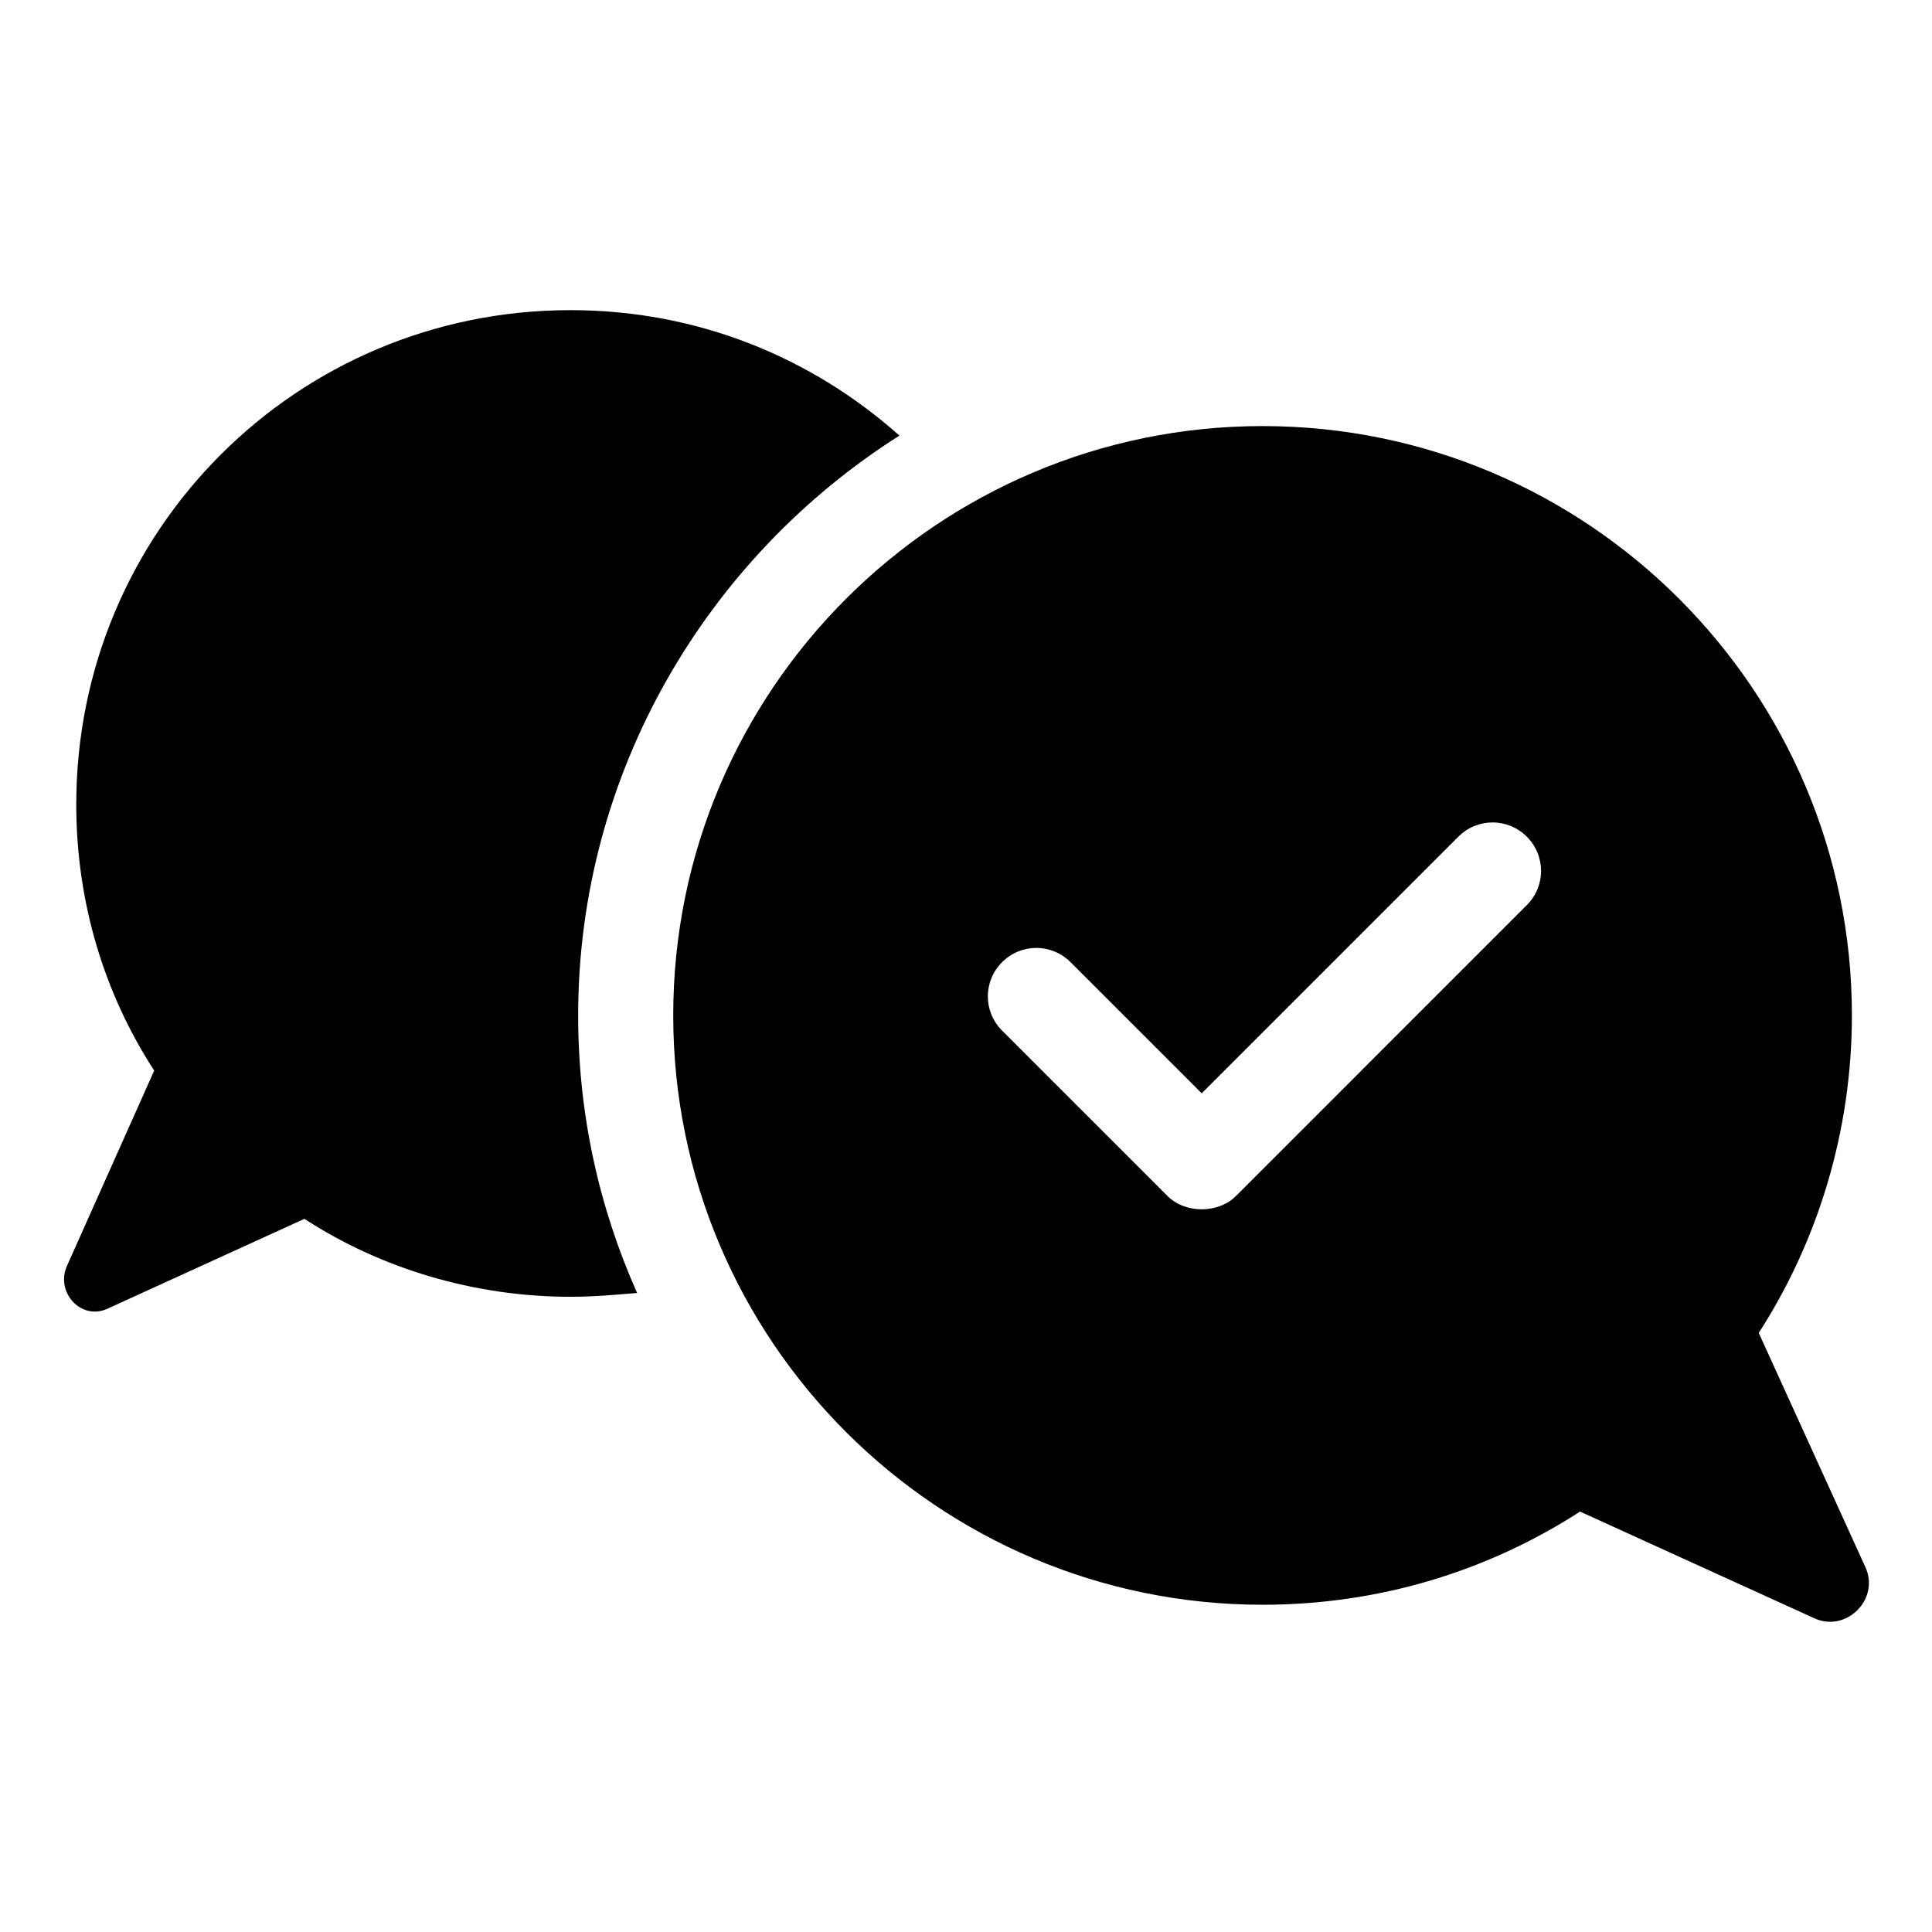
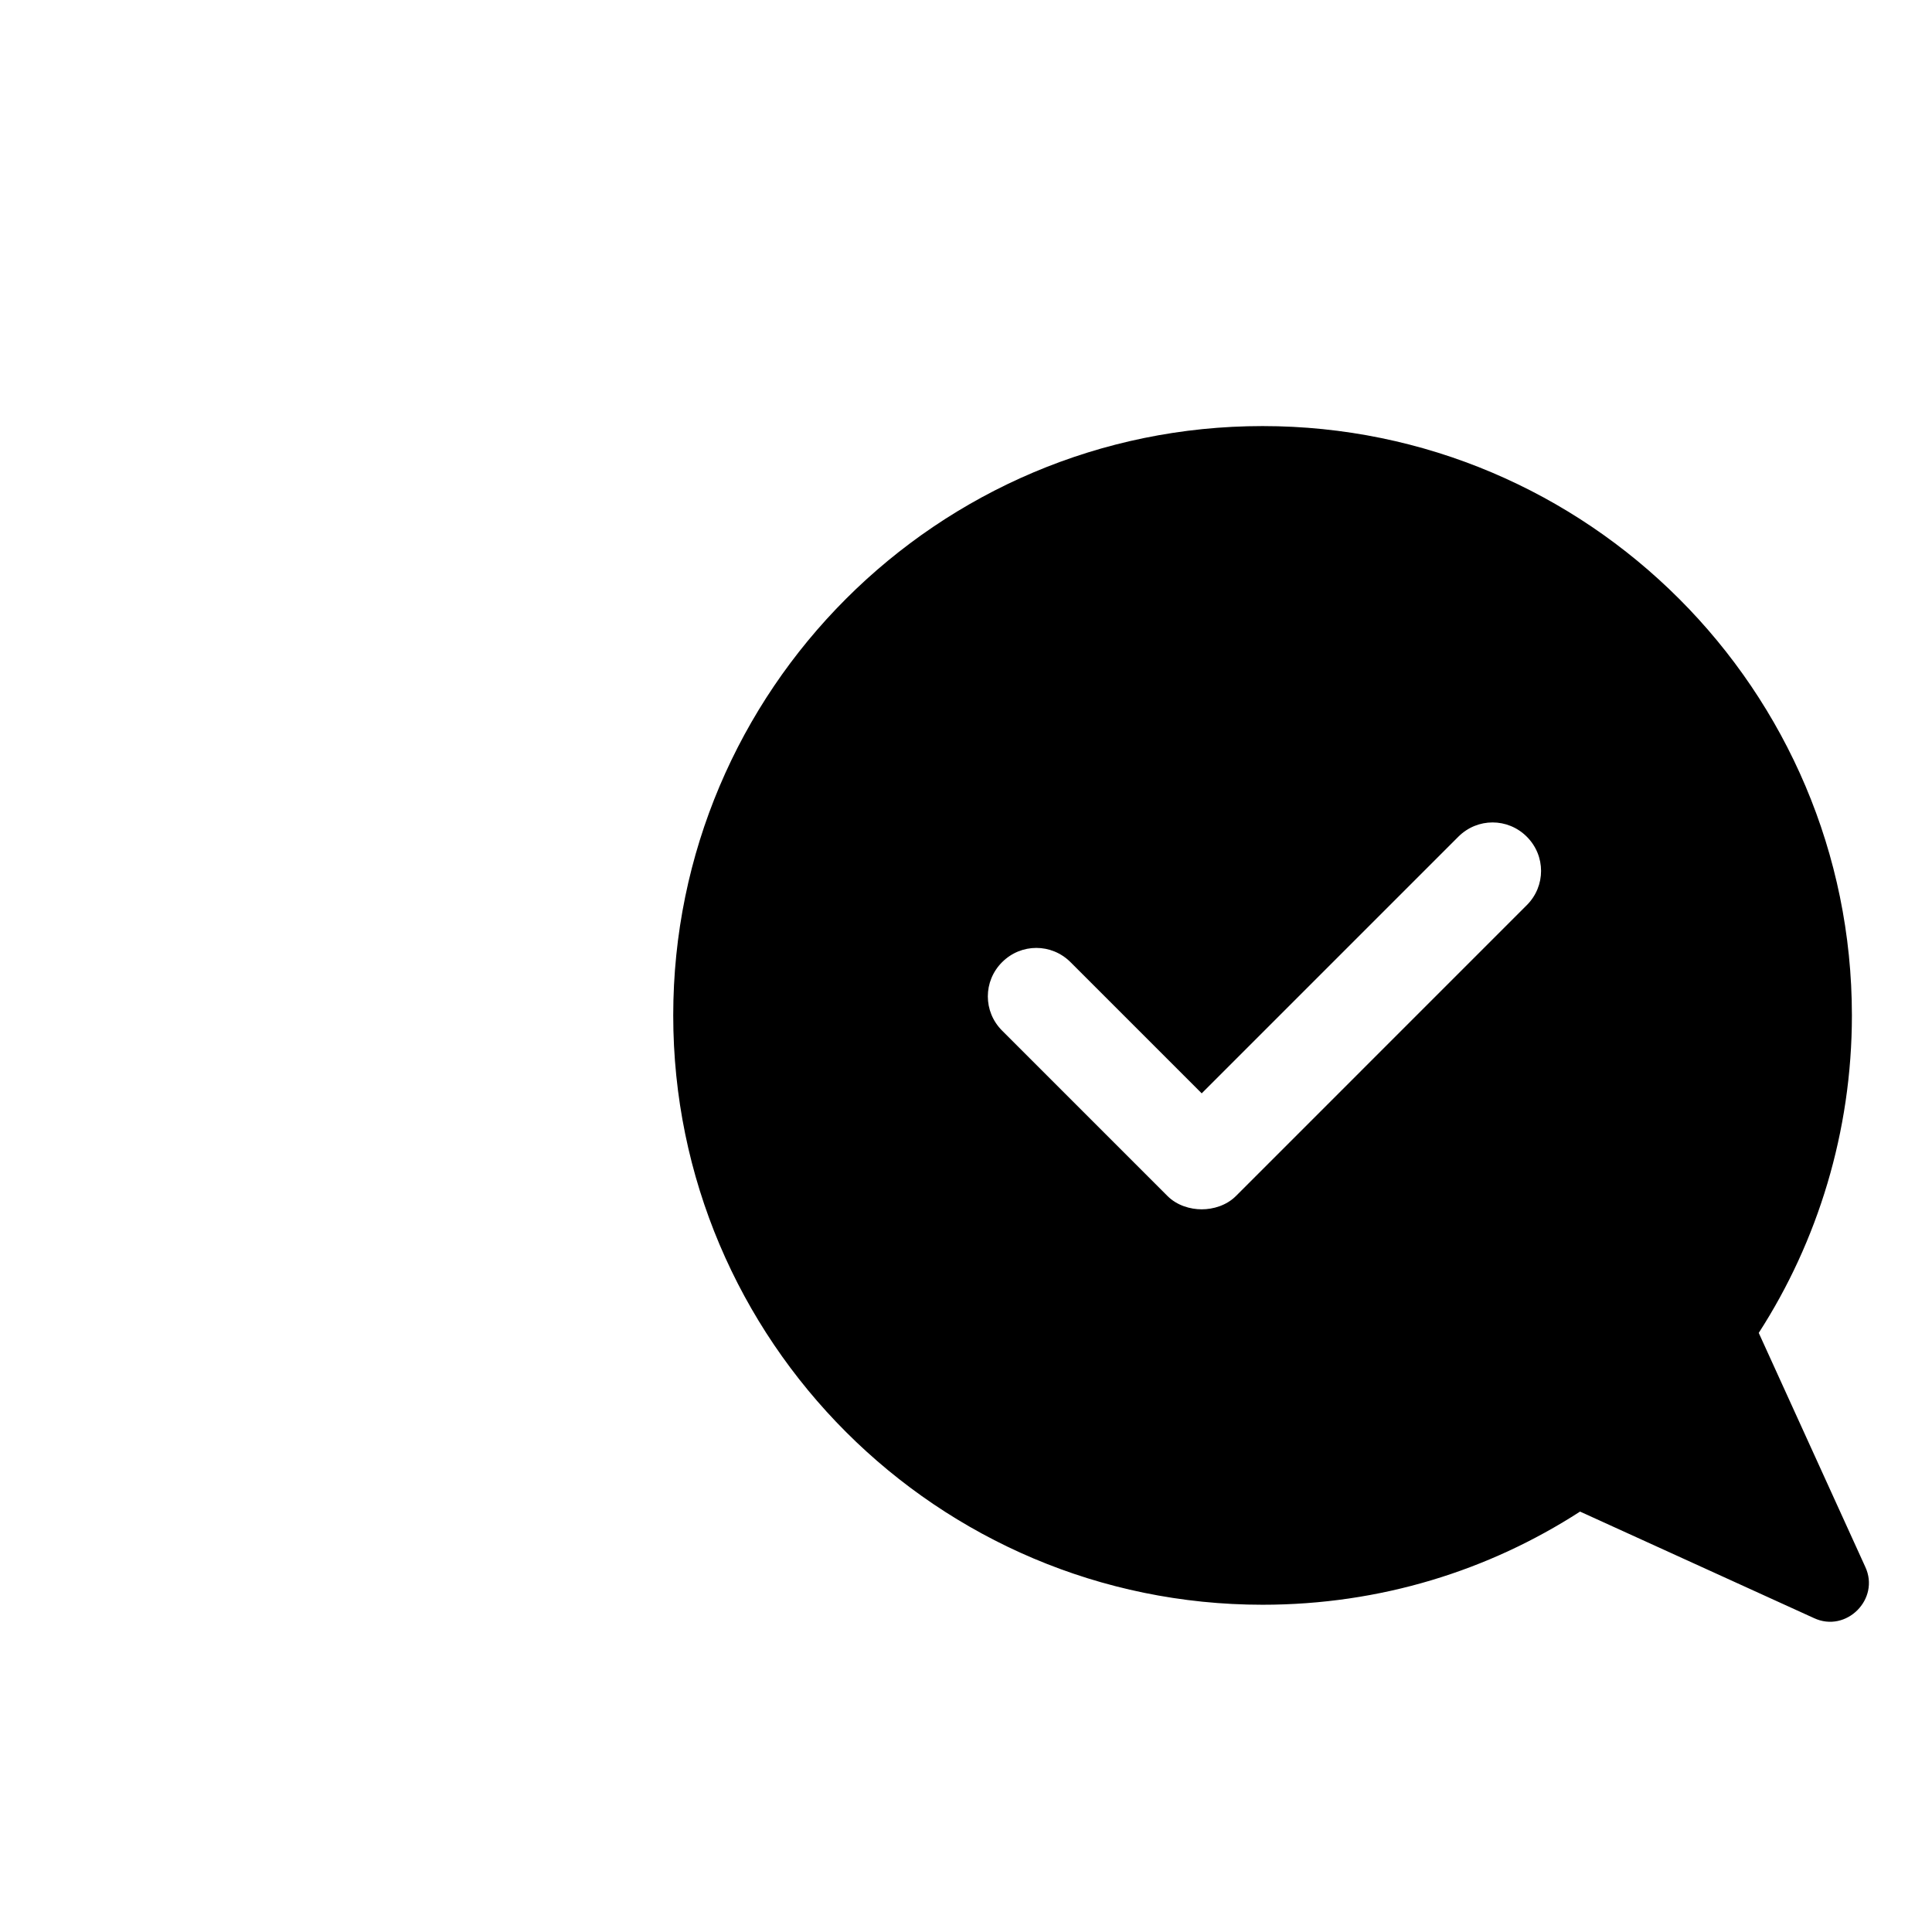
<svg xmlns="http://www.w3.org/2000/svg" fill="#000000" width="800px" height="800px" version="1.1" viewBox="144 144 512 512">
  <g>
-     <path d="m382.36 259.44c-23.176-20.656-53.402-33.25-87.16-33.25-72.547 0-130.99 58.441-130.99 130.99 0 26.199 7.559 50.383 20.656 70.535l-23.172 51.887c-3.023 7.055 4.031 14.609 11.082 11.082l51.891-23.68c20.152 13.098 44.84 20.656 70.535 20.656 6.047 0 11.586-0.504 17.633-1.008-10.078-22.672-15.617-47.359-15.617-73.555 0.004-64.488 34.262-121.42 85.145-153.66z" />
    <path d="m638.3 559.2-28.215-61.969c15.617-24.184 24.688-53.402 24.688-84.137 0-86.152-70.031-156.18-156.18-156.18-86.152 0-156.18 70.031-156.18 156.18 0 86.152 70.031 156.18 156.18 156.18 31.234 0 59.953-9.07 84.137-24.688l61.969 28.215c8.562 4.031 17.633-5.039 13.602-13.602zm-89.68-175.33-77.082 77.086c-2.519 2.519-6.047 3.527-9.07 3.527s-6.551-1.008-9.07-3.527l-43.832-43.832c-5.039-5.039-5.039-13.098 0-18.137 5.039-5.039 13.098-5.039 18.137 0l34.762 34.762 68.016-68.016c5.039-5.039 13.098-5.039 18.137 0 5.043 5.039 5.043 13.102 0.004 18.137z" />
  </g>
</svg>